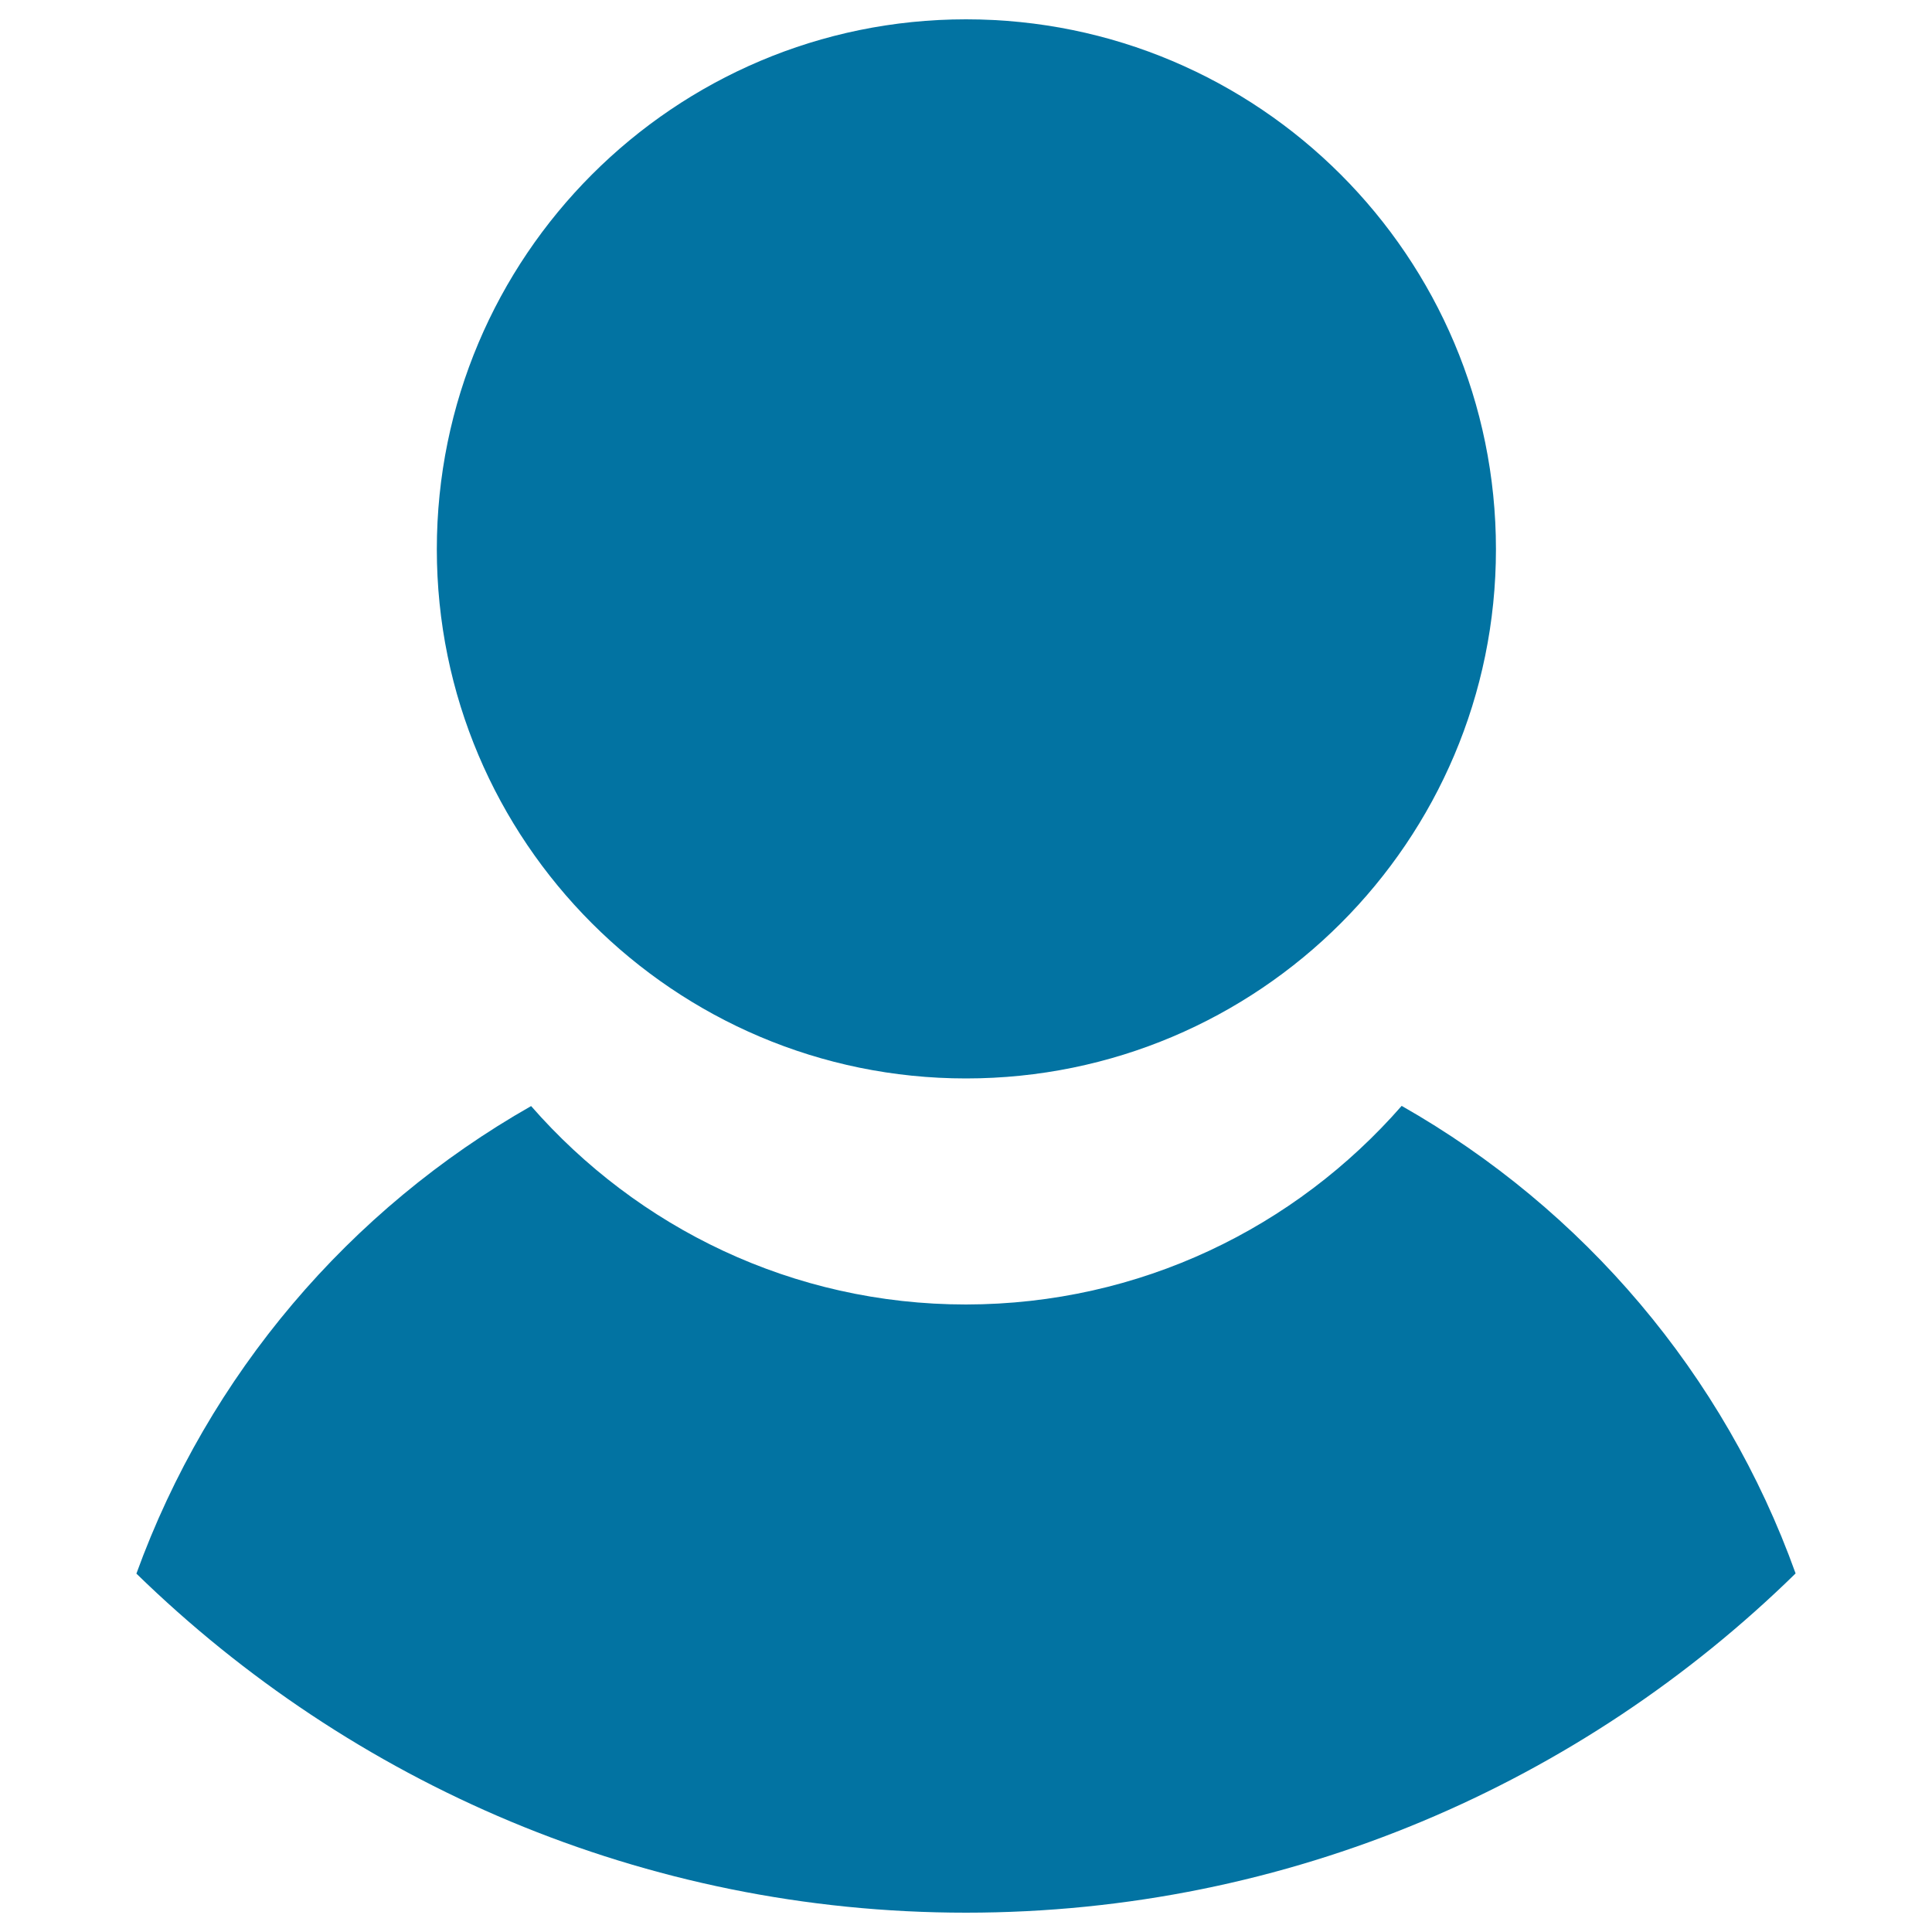
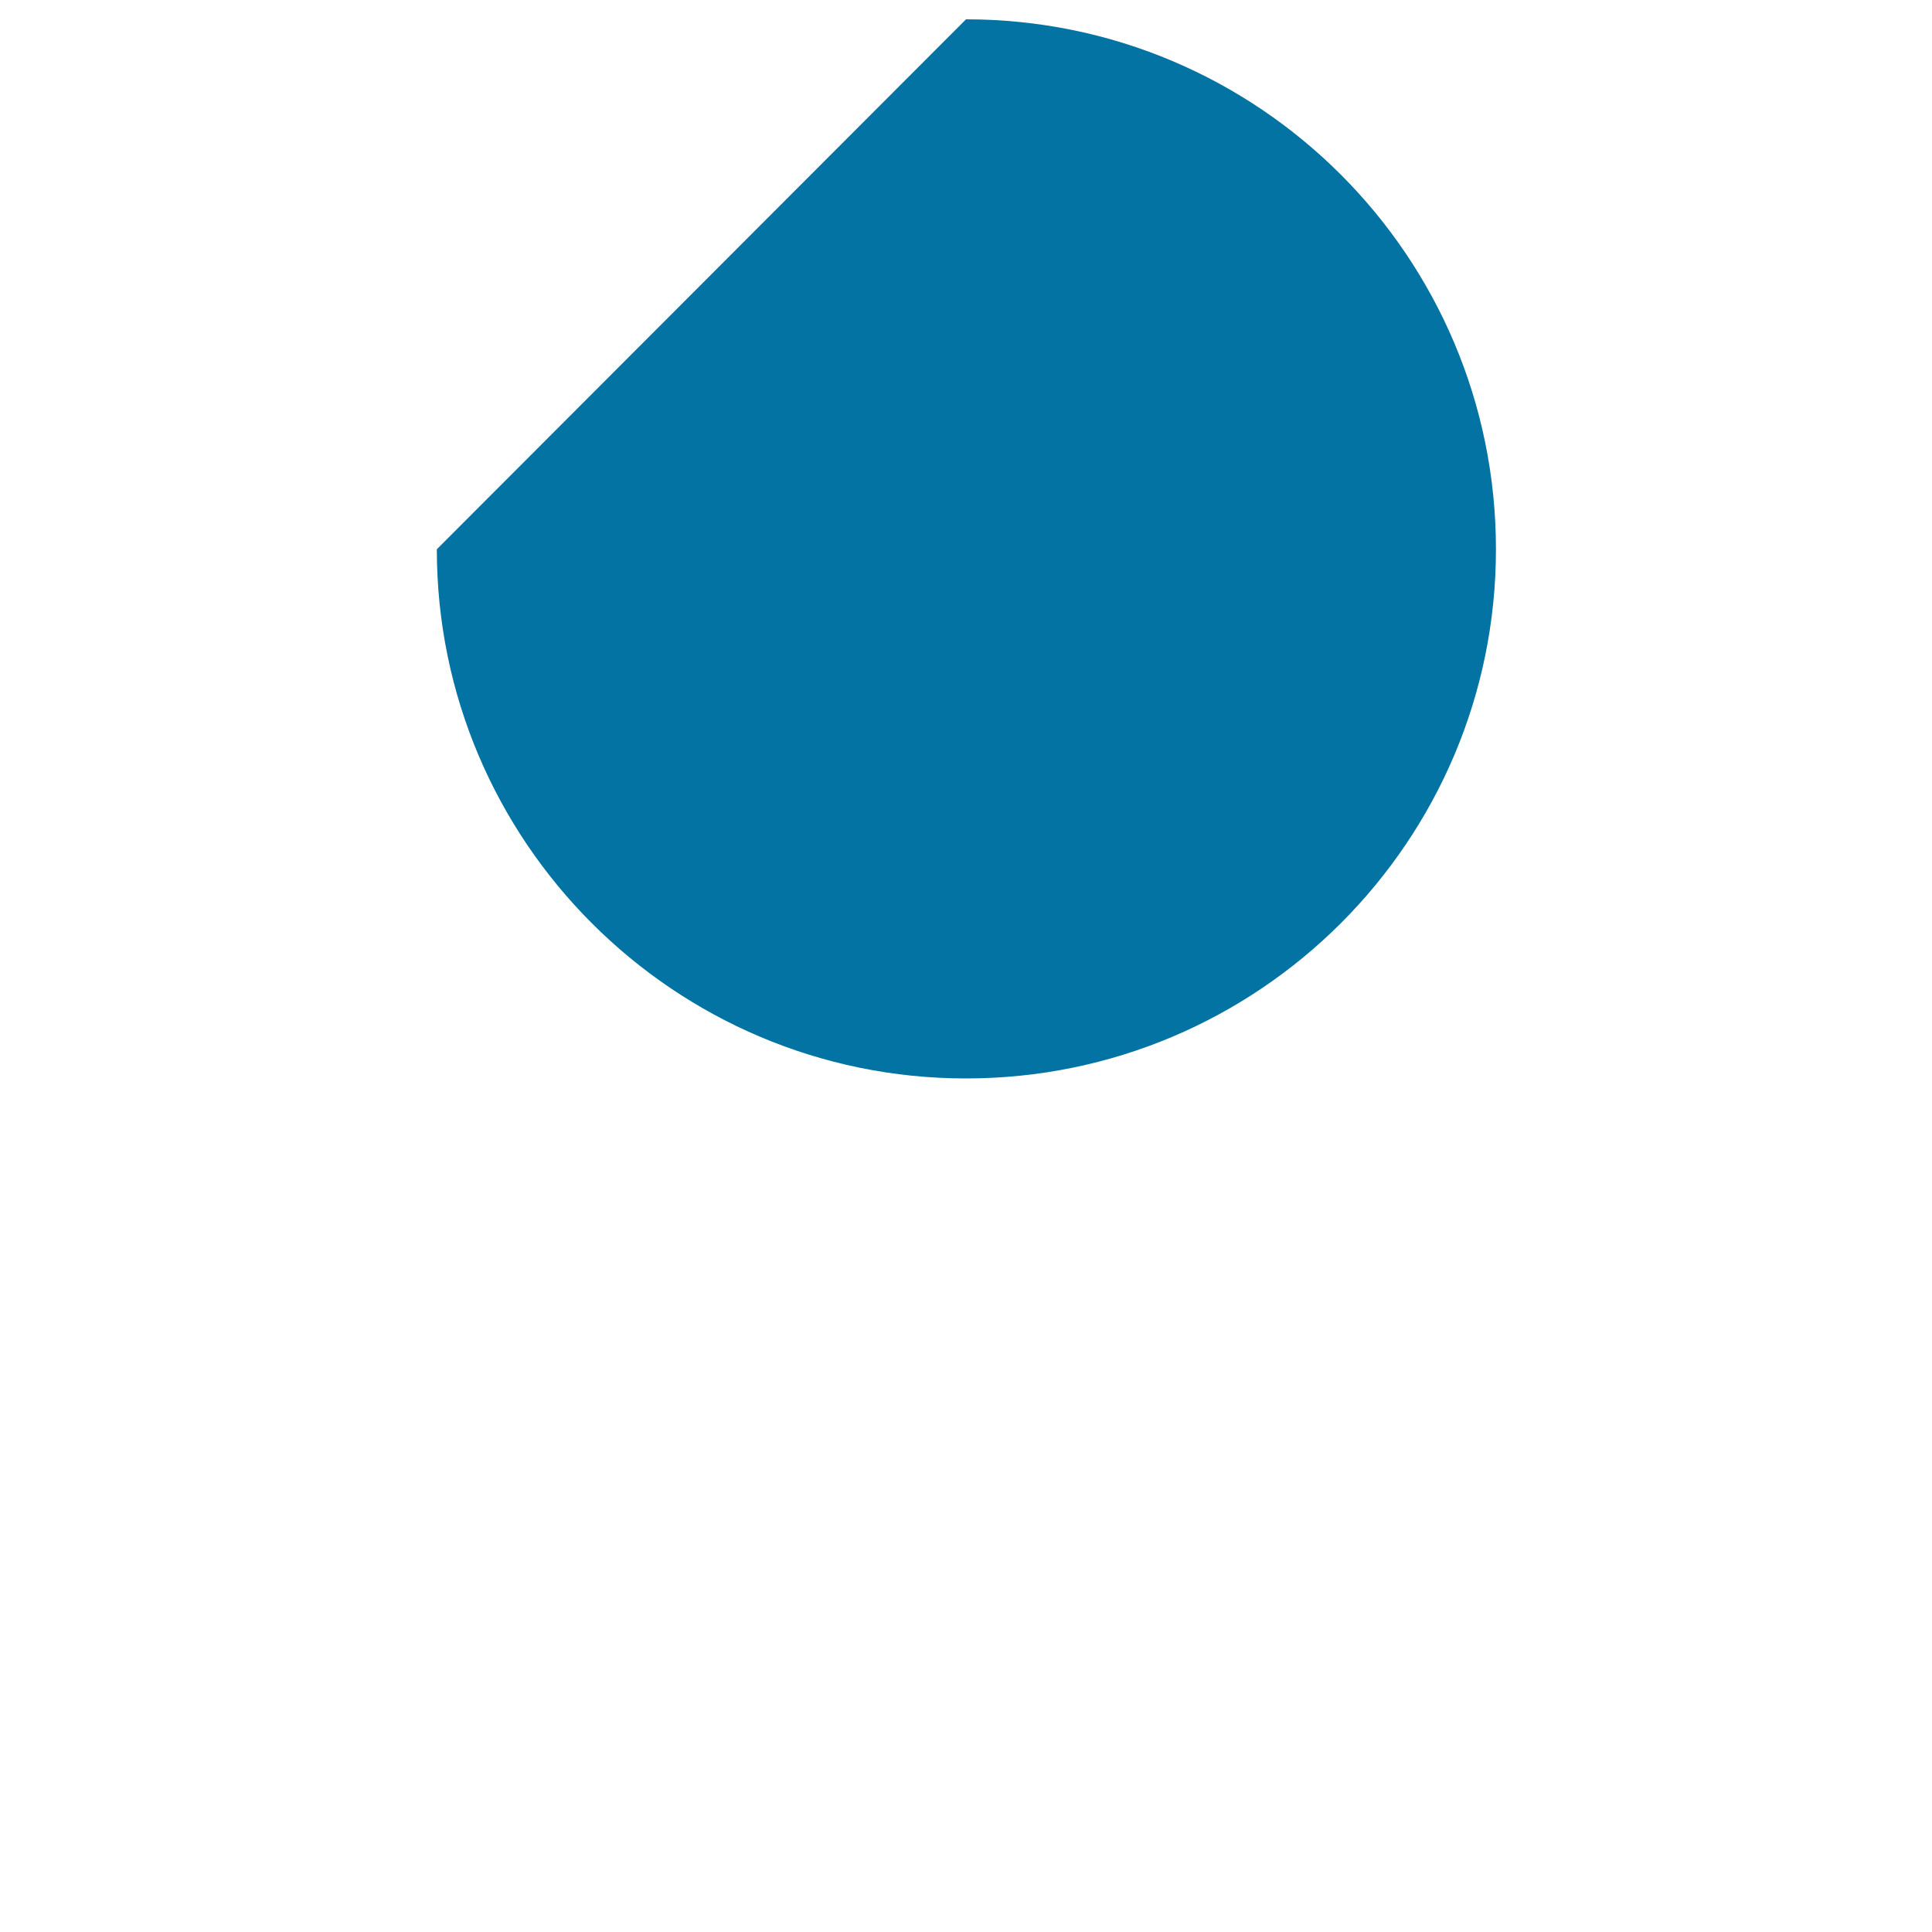
<svg xmlns="http://www.w3.org/2000/svg" viewBox="0 0 1000 1000" style="fill:#0273a2">
  <title>Friend SVG icon</title>
-   <path d="M725.5,572.4c94.1,53.5,166.9,138.9,203.9,242C818.8,922.7,667.3,990,500,990c-166.9,0-318.4-67.3-429.4-175.5c37.4-103.1,110.2-188.5,204.3-242c55.1,63,135.4,102.7,225.1,102.7C590.1,675.1,670.4,635.4,725.5,572.4z" />
-   <path d="M500,10c151.5,0,274.3,122.8,274.3,274.3c0,151.1-122.8,273.9-274.3,273.9c-151.1,0-273.9-122.8-273.9-273.9C226.1,132.8,348.9,10,500,10z" />
+   <path d="M500,10c151.5,0,274.3,122.8,274.3,274.3c0,151.1-122.8,273.9-274.3,273.9c-151.1,0-273.9-122.8-273.9-273.9z" />
</svg>